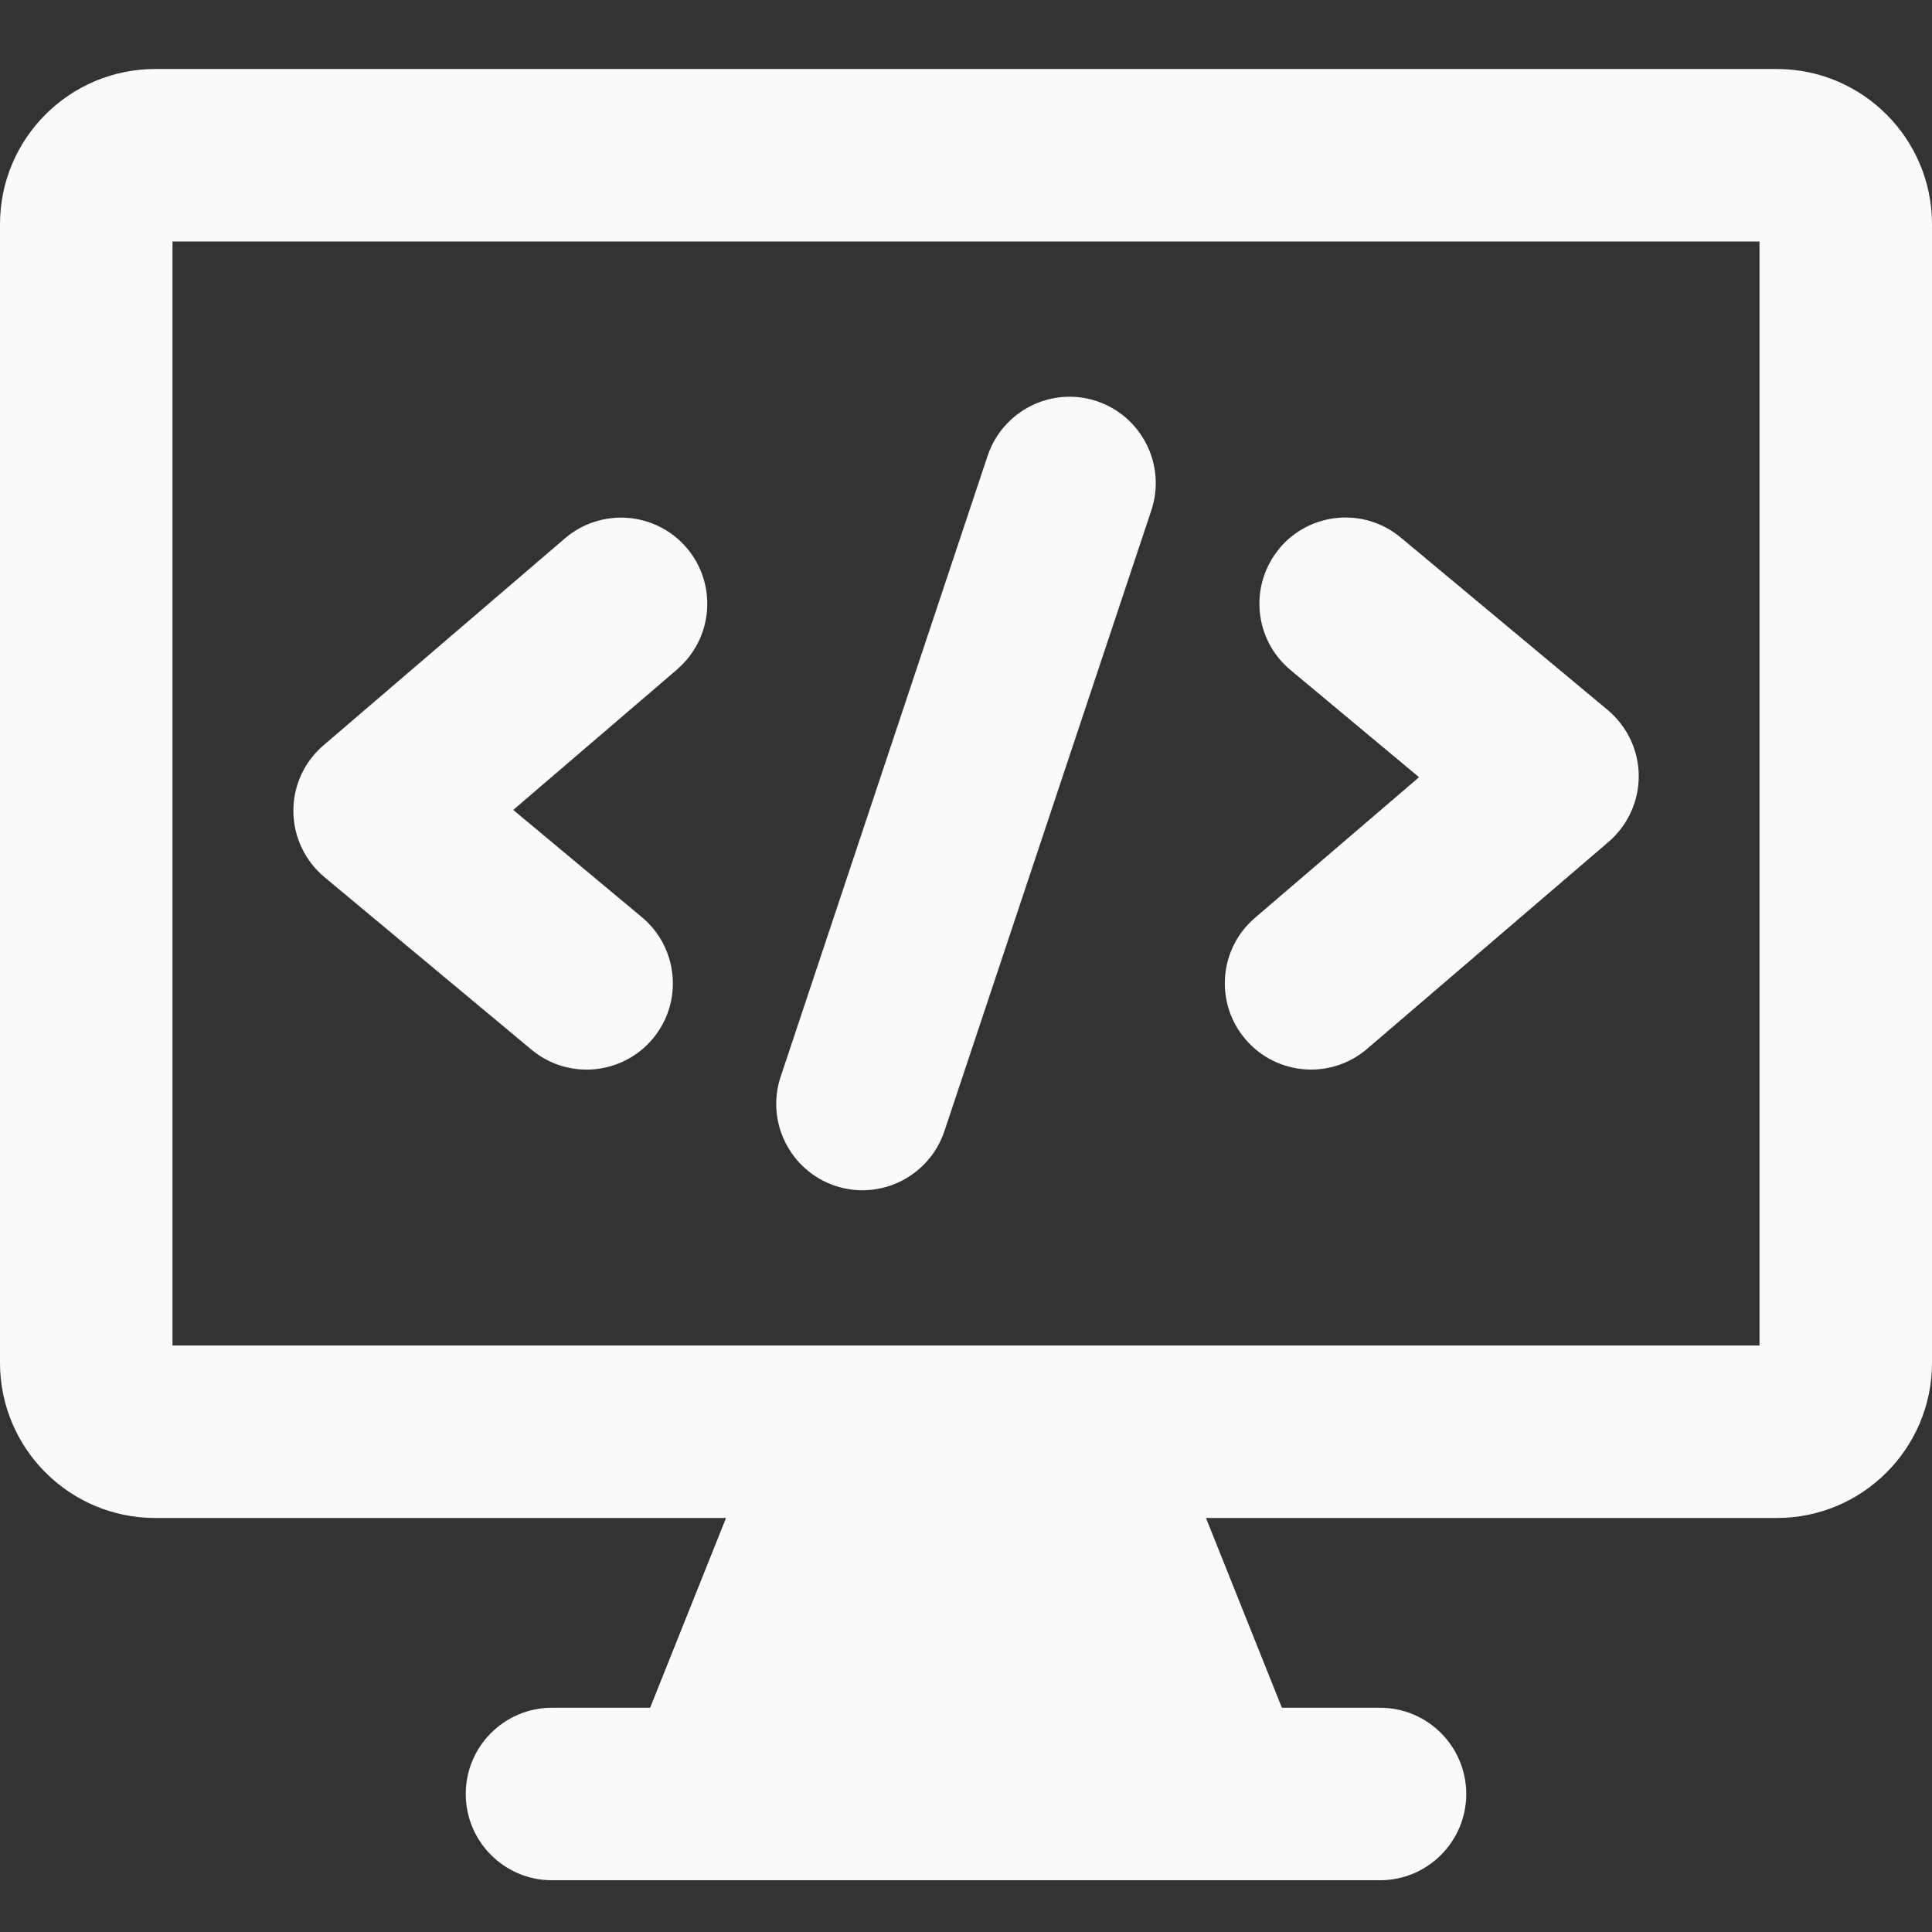
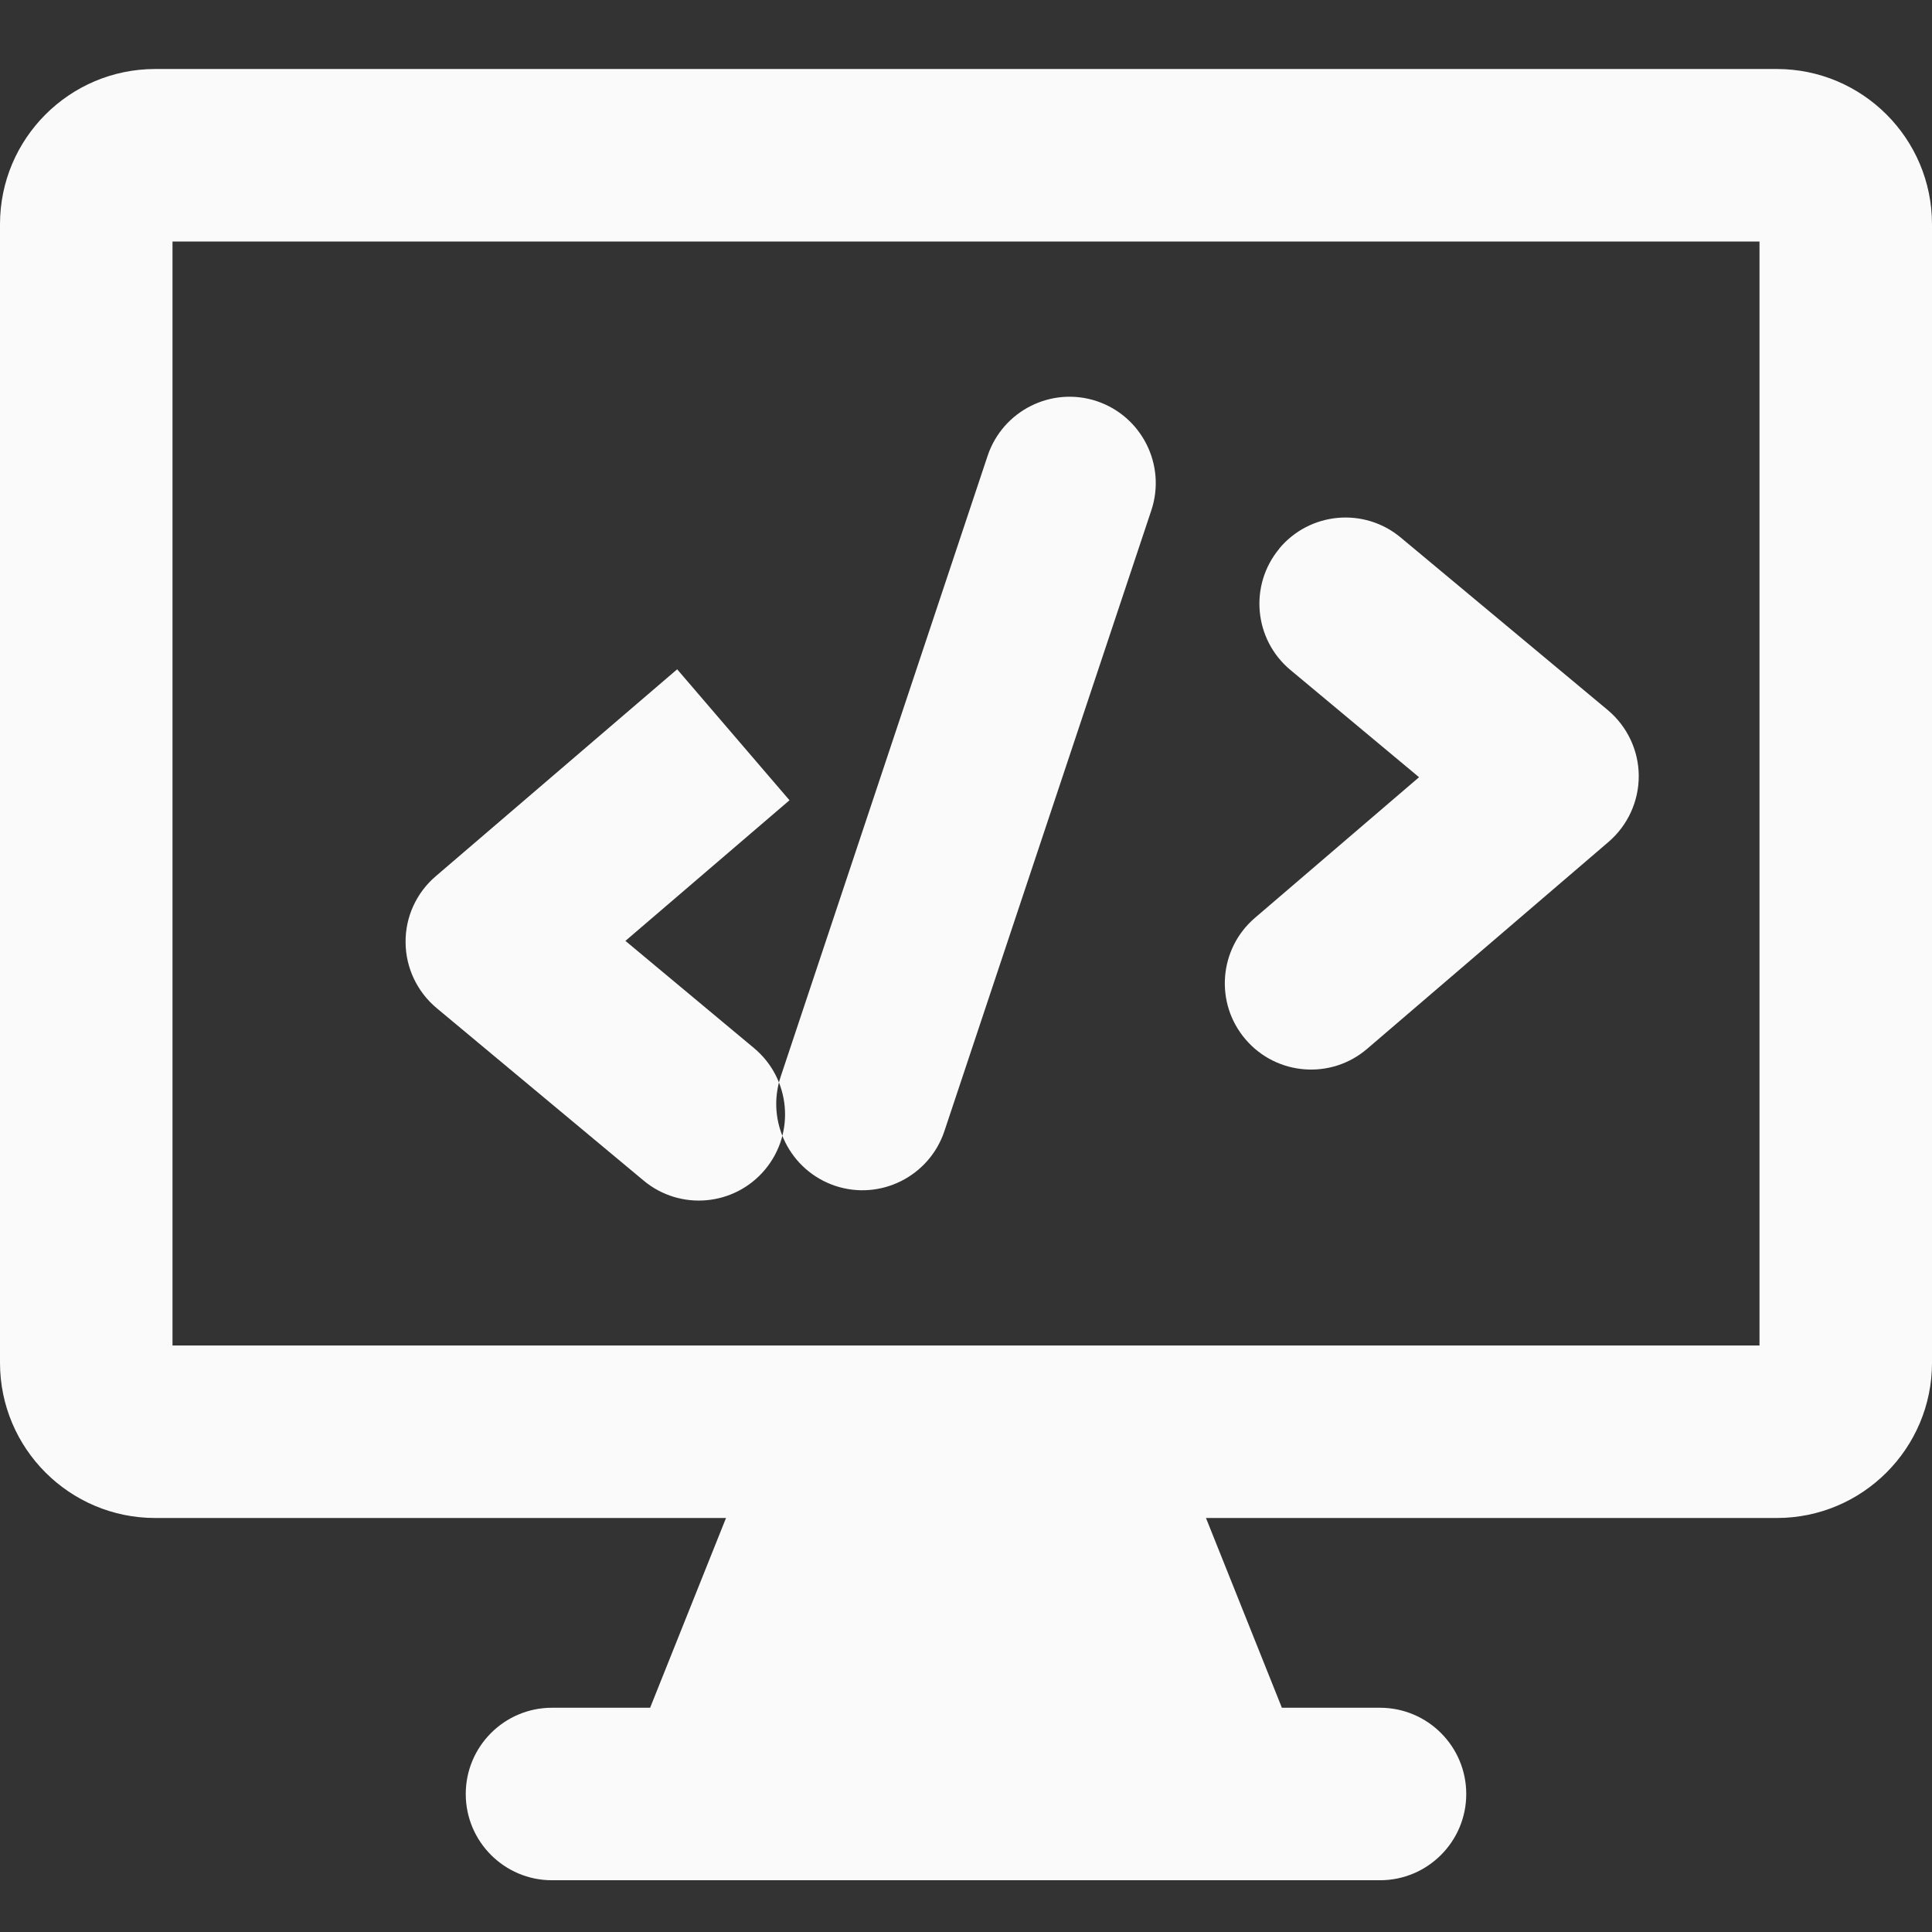
<svg xmlns="http://www.w3.org/2000/svg" fill="none" viewBox="0 0 14 14" id="Code-Monitor-1--Streamline-Core-Remix.svg" height="14" width="14">
  <rect x="0" y="0" width="14" height="14" fill="#333333" stroke="none" />
  <desc>Code Monitor 1 Streamline Icon: https://streamlinehq.com</desc>
  <g id="Free Remix/Programming/Programming/Browser/code-monitor-1--code-tags-angle-bracket-monitor">
-     <path id="Union" fill="#fafafa" fill-rule="evenodd" d="M1.25 9.75v-8h11.5v8H1.25ZM1.125 0.5C0.504 0.5 0 1.004 0 1.625v8.25C0 10.496 0.504 11 1.125 11h4.136l-0.55 1.375H4c-0.345 0 -0.625 0.28 -0.625 0.625s0.28 0.625 0.625 0.625h6c0.345 0 0.625 -0.28 0.625 -0.625s-0.28 -0.625 -0.625 -0.625h-0.711l-0.55 -1.375H12.875C13.496 11 14 10.496 14 9.875v-8.25C14 1.004 13.496 0.5 12.875 0.5H1.125Zm3.782 4.35c0.262 -0.225 0.292 -0.619 0.068 -0.881 -0.225 -0.262 -0.619 -0.292 -0.881 -0.068l-1.75 1.5c-0.14 0.12 -0.22 0.295 -0.218 0.479 0.001 0.184 0.084 0.358 0.225 0.476l1.5 1.25c0.265 0.221 0.659 0.185 0.88 -0.08 0.221 -0.265 0.185 -0.659 -0.08 -0.88l-0.932 -0.777 1.189 -1.019Zm4.363 -0.875c0.221 -0.265 0.615 -0.301 0.88 -0.08l1.5 1.25c0.141 0.118 0.224 0.292 0.225 0.476 0.001 0.184 -0.079 0.359 -0.218 0.479l-1.75 1.5c-0.262 0.225 -0.657 0.194 -0.881 -0.068 -0.225 -0.262 -0.194 -0.657 0.068 -0.881l1.189 -1.019 -0.932 -0.777c-0.265 -0.221 -0.301 -0.615 -0.08 -0.88Zm-0.927 -0.277c0.109 -0.327 -0.068 -0.681 -0.395 -0.791 -0.327 -0.109 -0.681 0.068 -0.791 0.395l-1.5 4.5c-0.109 0.327 0.068 0.681 0.395 0.791 0.327 0.109 0.681 -0.068 0.791 -0.395l1.5 -4.5Z" clip-rule="evenodd" stroke-width="1" />
+     <path id="Union" fill="#fafafa" fill-rule="evenodd" d="M1.25 9.75v-8h11.5v8H1.25ZM1.125 0.5C0.504 0.5 0 1.004 0 1.625v8.25C0 10.496 0.504 11 1.125 11h4.136l-0.55 1.375H4c-0.345 0 -0.625 0.28 -0.625 0.625s0.28 0.625 0.625 0.625h6c0.345 0 0.625 -0.28 0.625 -0.625s-0.28 -0.625 -0.625 -0.625h-0.711l-0.55 -1.375H12.875C13.496 11 14 10.496 14 9.875v-8.25C14 1.004 13.496 0.5 12.875 0.5H1.125Zm3.782 4.35l-1.75 1.5c-0.14 0.12 -0.22 0.295 -0.218 0.479 0.001 0.184 0.084 0.358 0.225 0.476l1.5 1.25c0.265 0.221 0.659 0.185 0.88 -0.08 0.221 -0.265 0.185 -0.659 -0.08 -0.88l-0.932 -0.777 1.189 -1.019Zm4.363 -0.875c0.221 -0.265 0.615 -0.301 0.88 -0.08l1.5 1.25c0.141 0.118 0.224 0.292 0.225 0.476 0.001 0.184 -0.079 0.359 -0.218 0.479l-1.75 1.5c-0.262 0.225 -0.657 0.194 -0.881 -0.068 -0.225 -0.262 -0.194 -0.657 0.068 -0.881l1.189 -1.019 -0.932 -0.777c-0.265 -0.221 -0.301 -0.615 -0.08 -0.88Zm-0.927 -0.277c0.109 -0.327 -0.068 -0.681 -0.395 -0.791 -0.327 -0.109 -0.681 0.068 -0.791 0.395l-1.5 4.5c-0.109 0.327 0.068 0.681 0.395 0.791 0.327 0.109 0.681 -0.068 0.791 -0.395l1.5 -4.5Z" clip-rule="evenodd" stroke-width="1" />
  </g>
</svg>